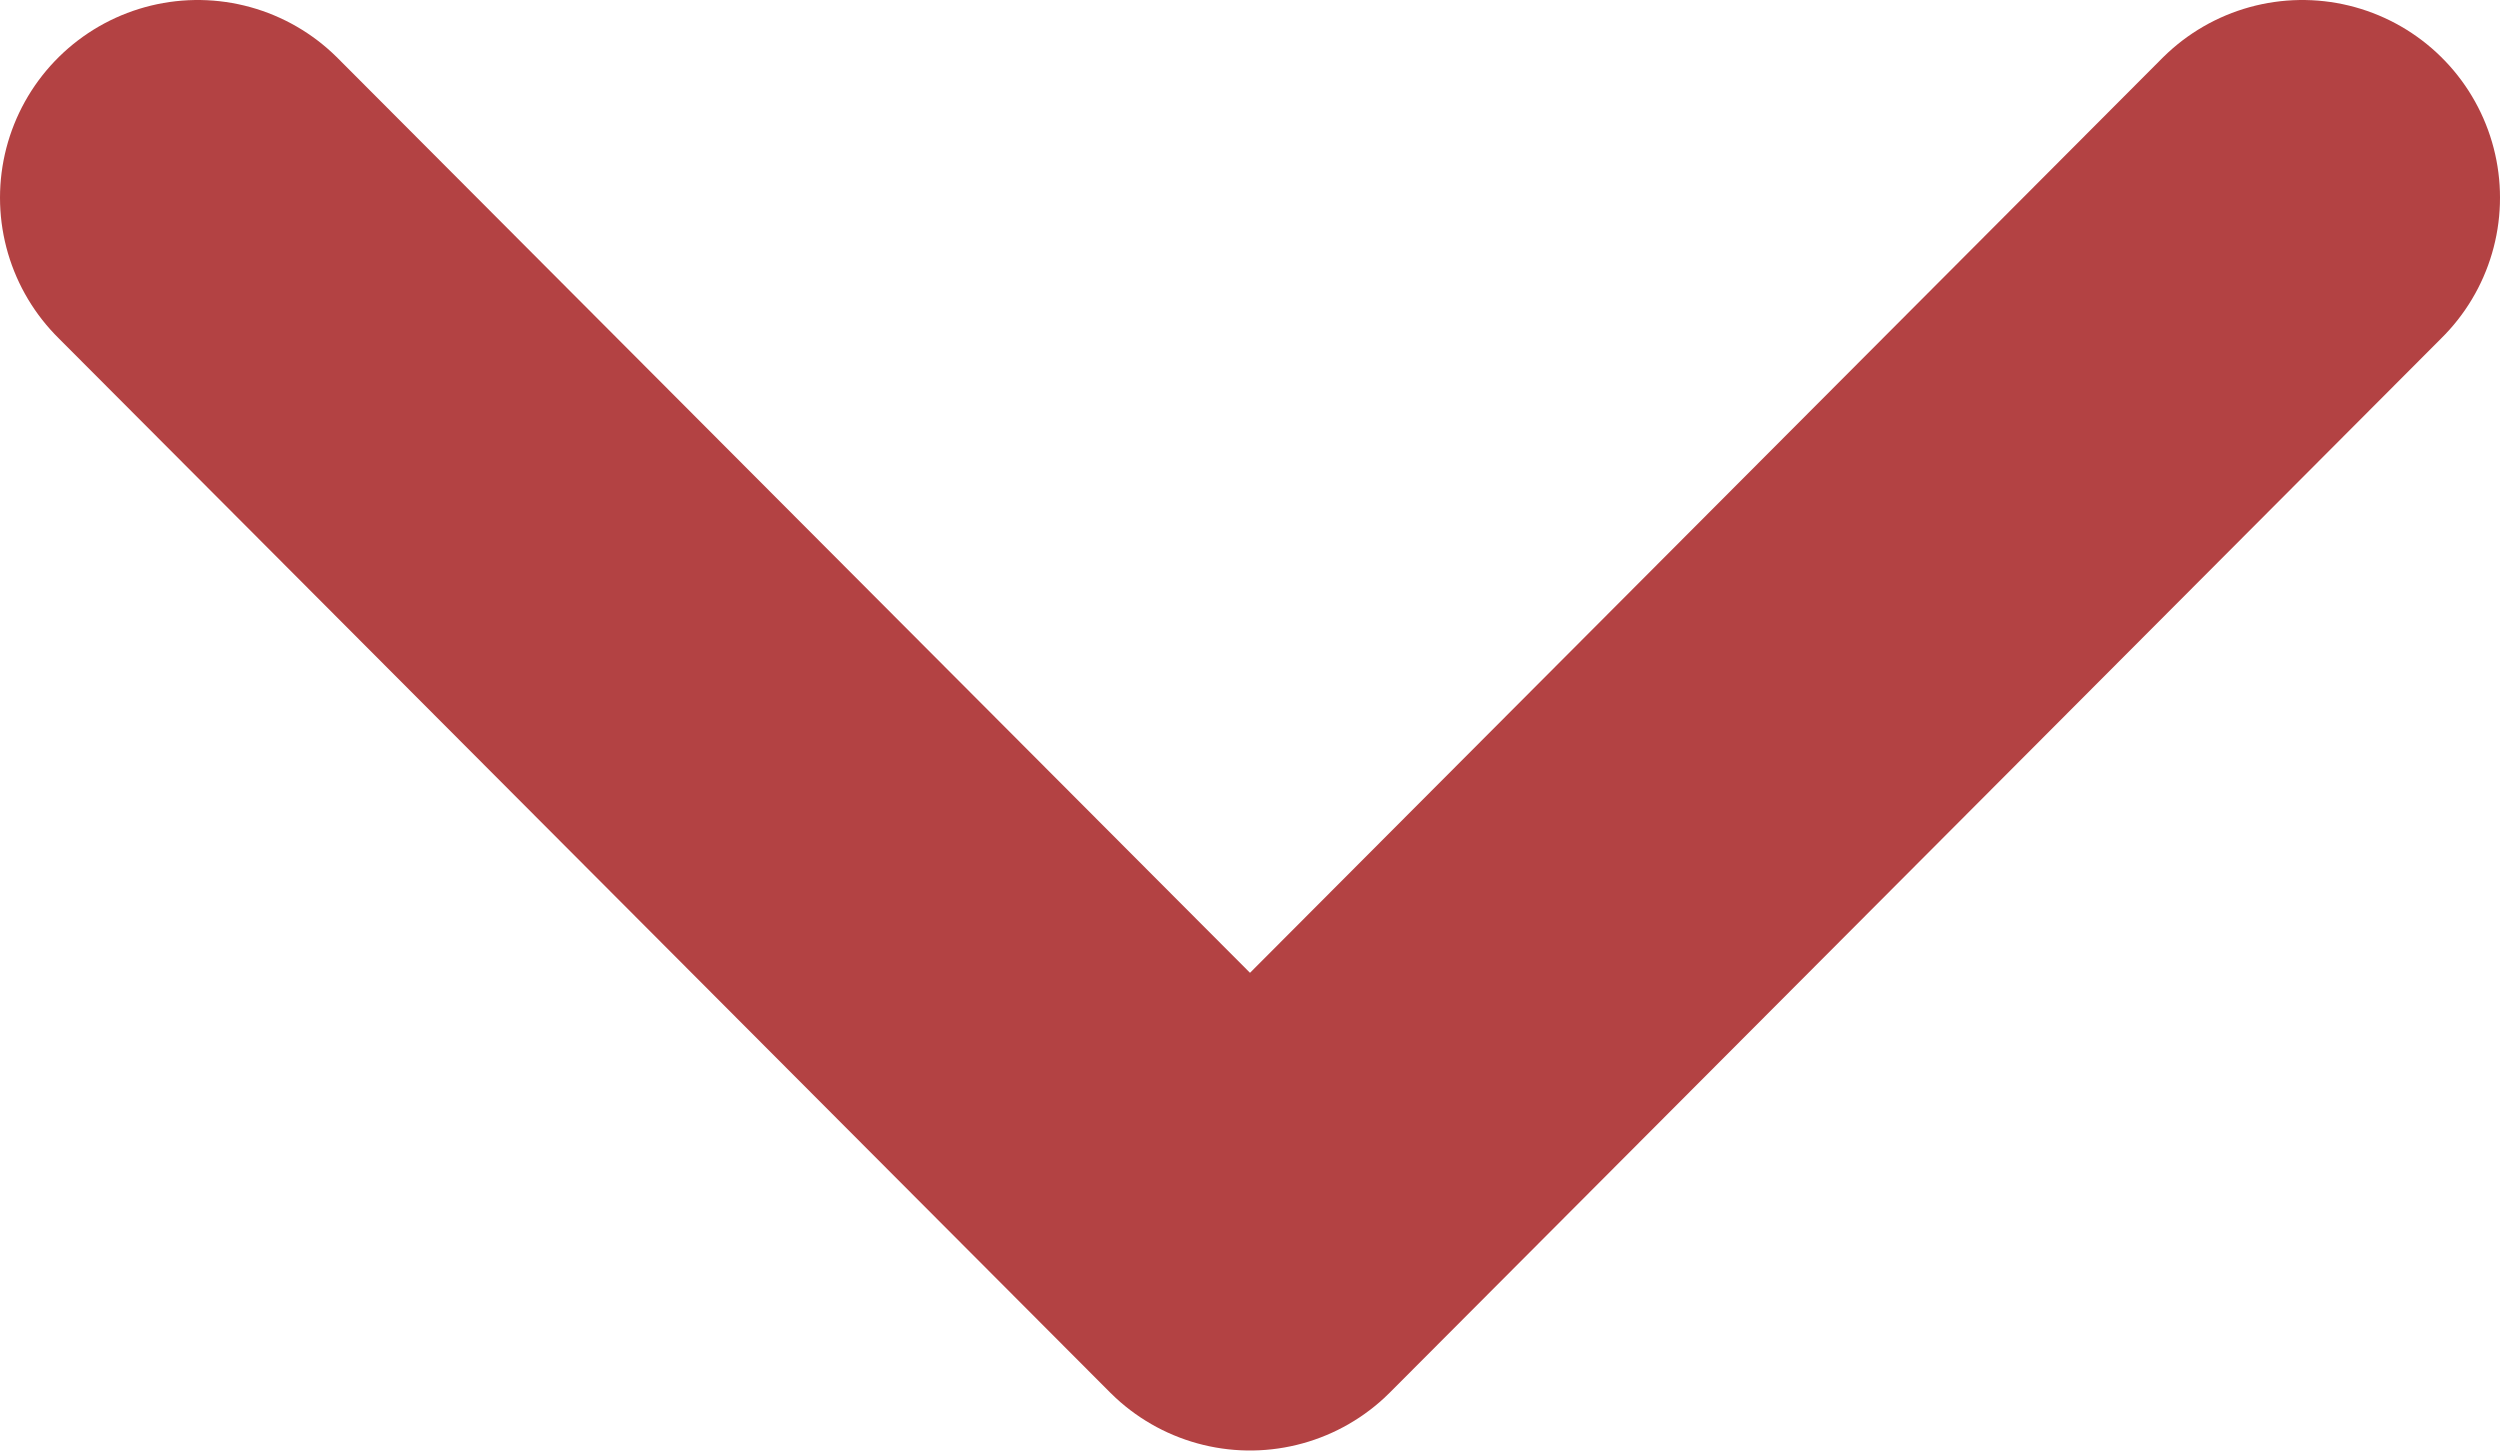
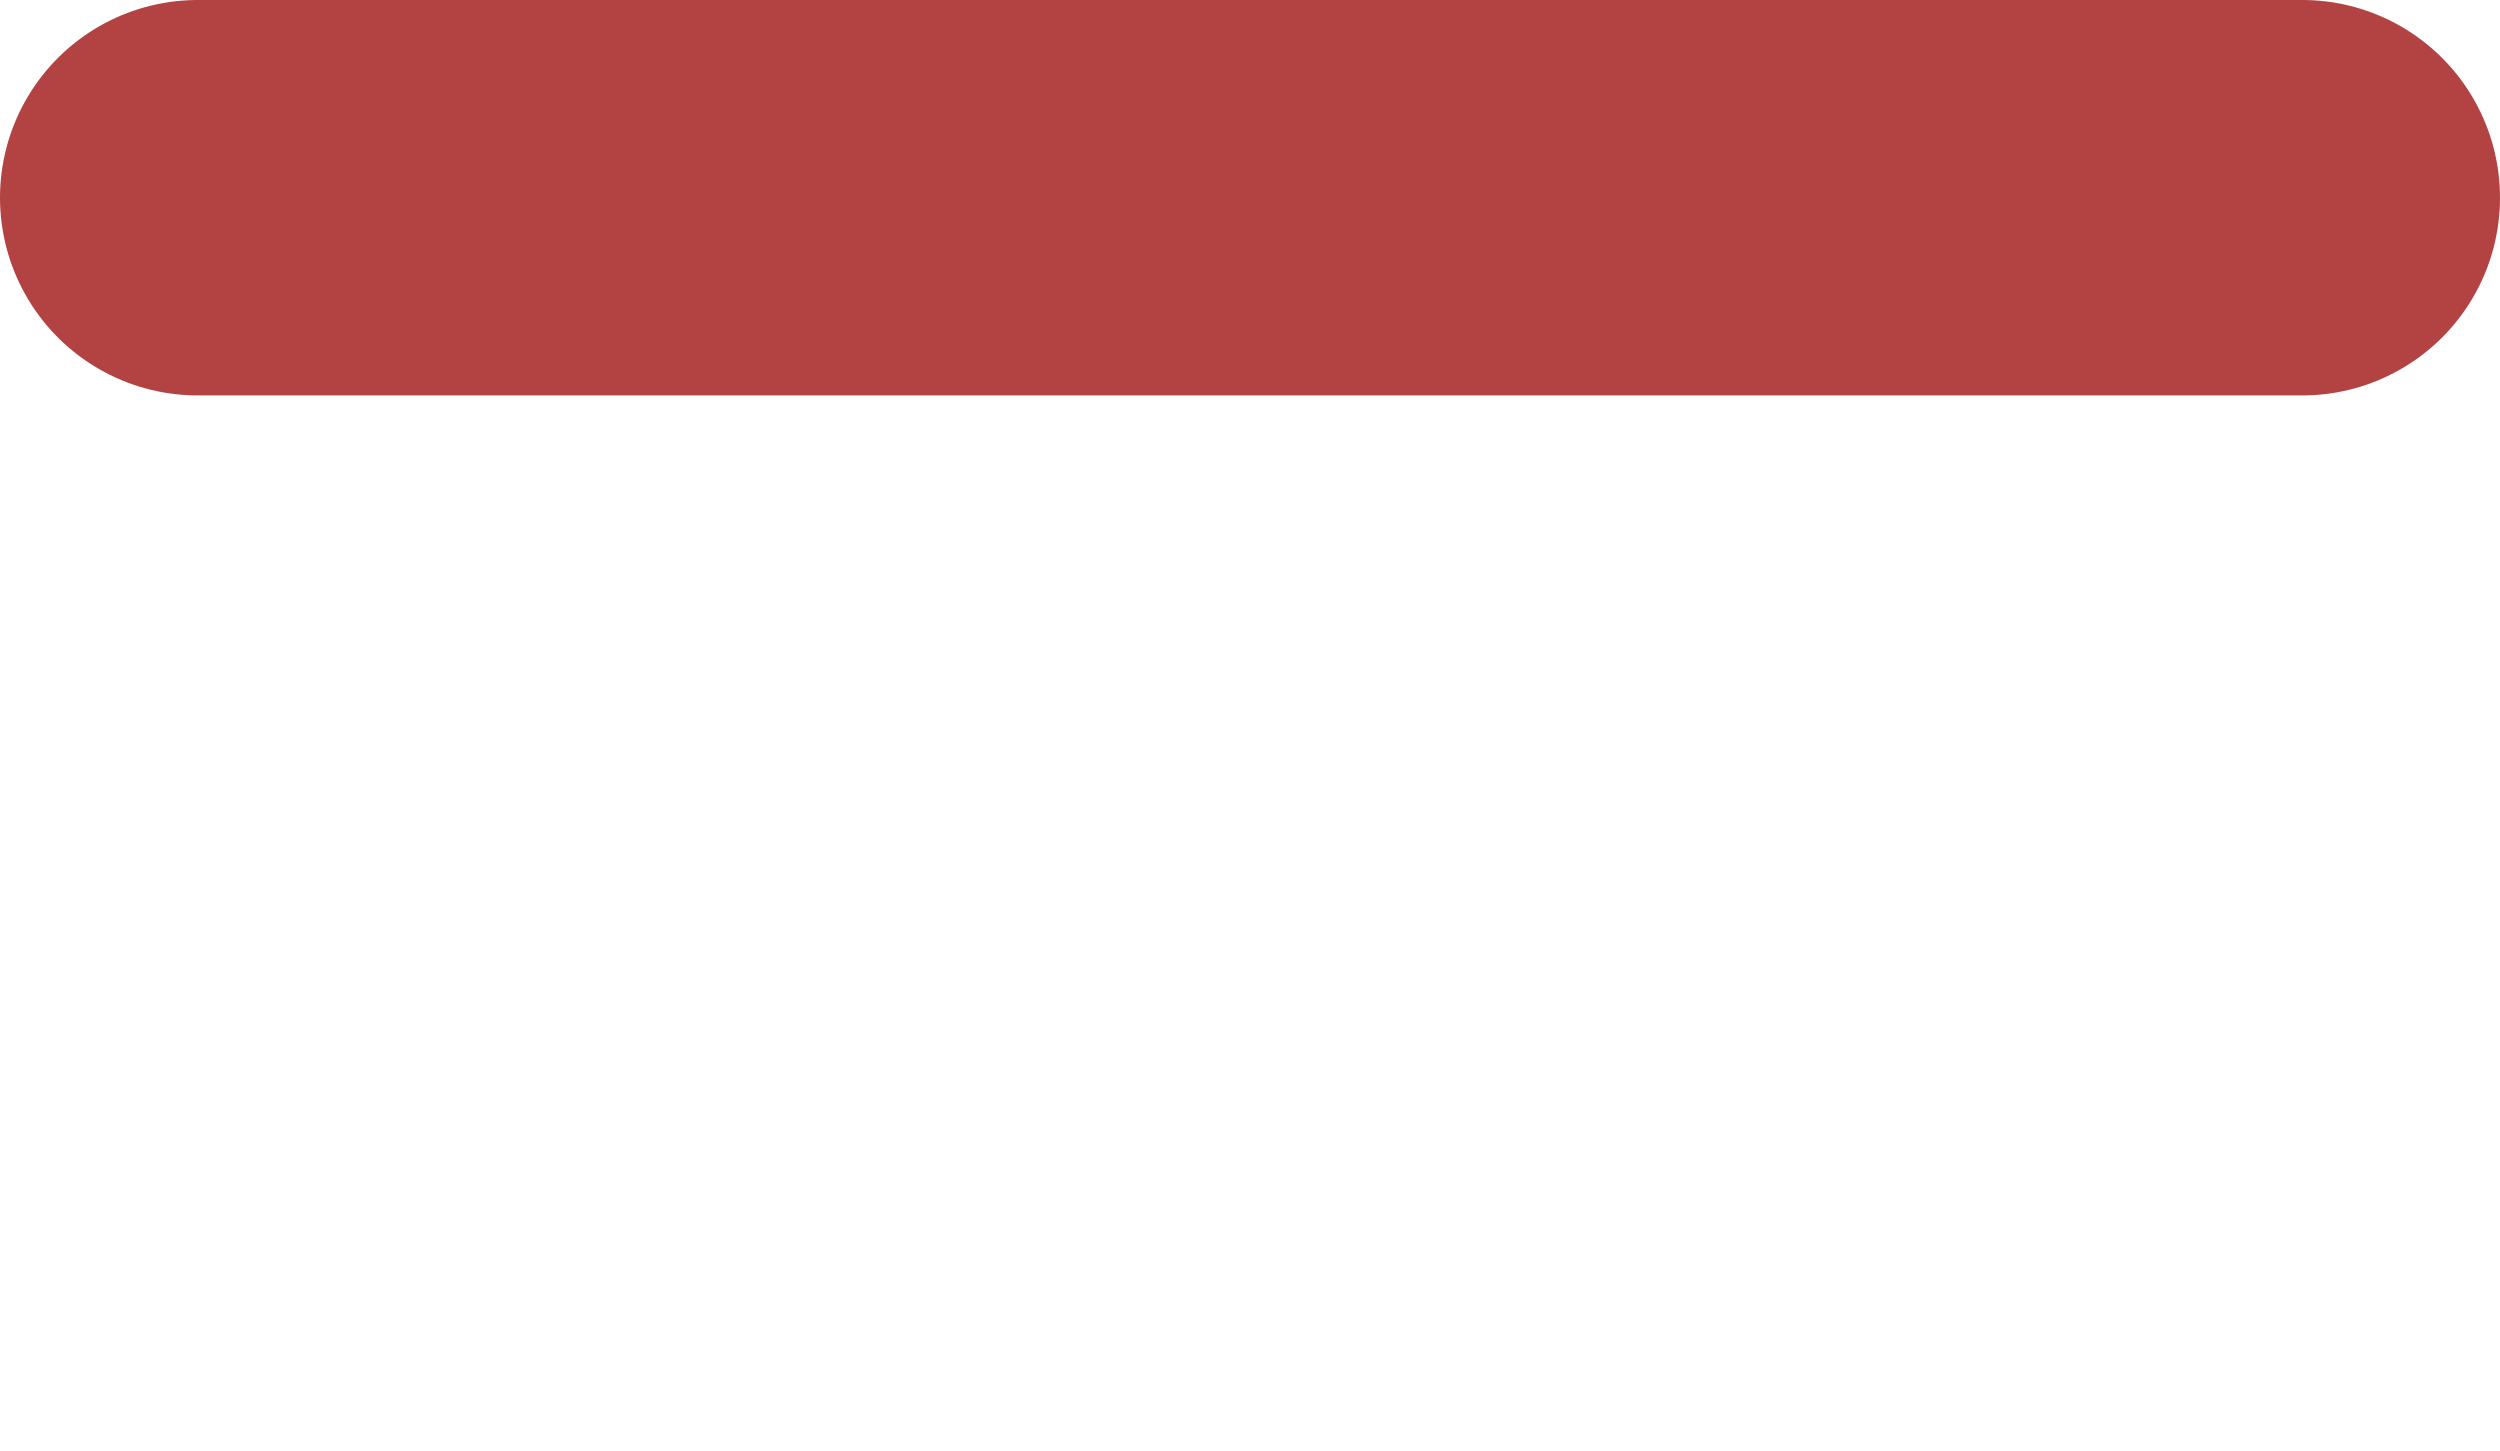
<svg xmlns="http://www.w3.org/2000/svg" id="_レイヤー_2" data-name="レイヤー 2" viewBox="0 0 1074.8 623.6">
  <defs>
    <style>
      .cls-1 {
        fill: none;
        stroke: #b34243;
        stroke-linecap: round;
        stroke-linejoin: round;
        stroke-width: 170px;
      }
    </style>
  </defs>
  <g id="_レイヤー_1-2" data-name="レイヤー 1">
-     <path class="cls-1" d="m989.8,85l-452.4,453.6L85,85" />
+     <path class="cls-1" d="m989.8,85L85,85" />
  </g>
</svg>